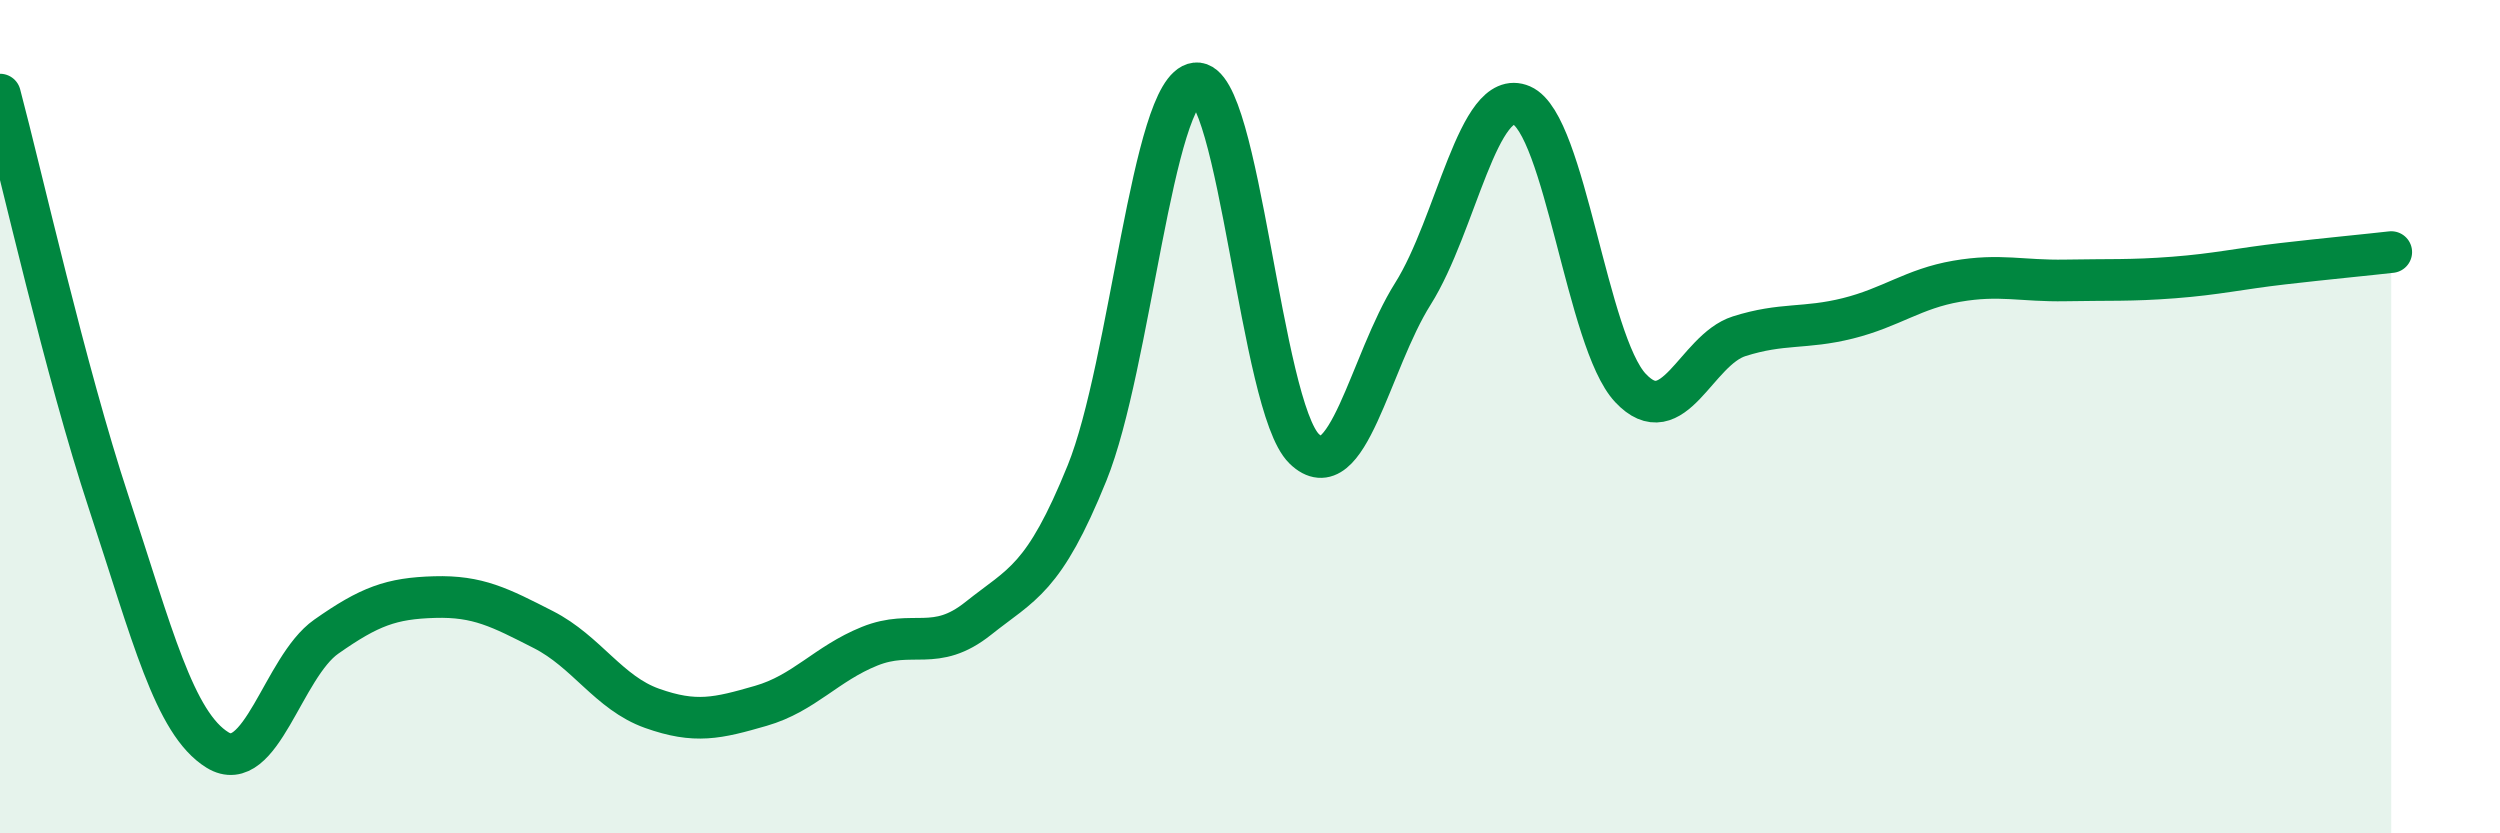
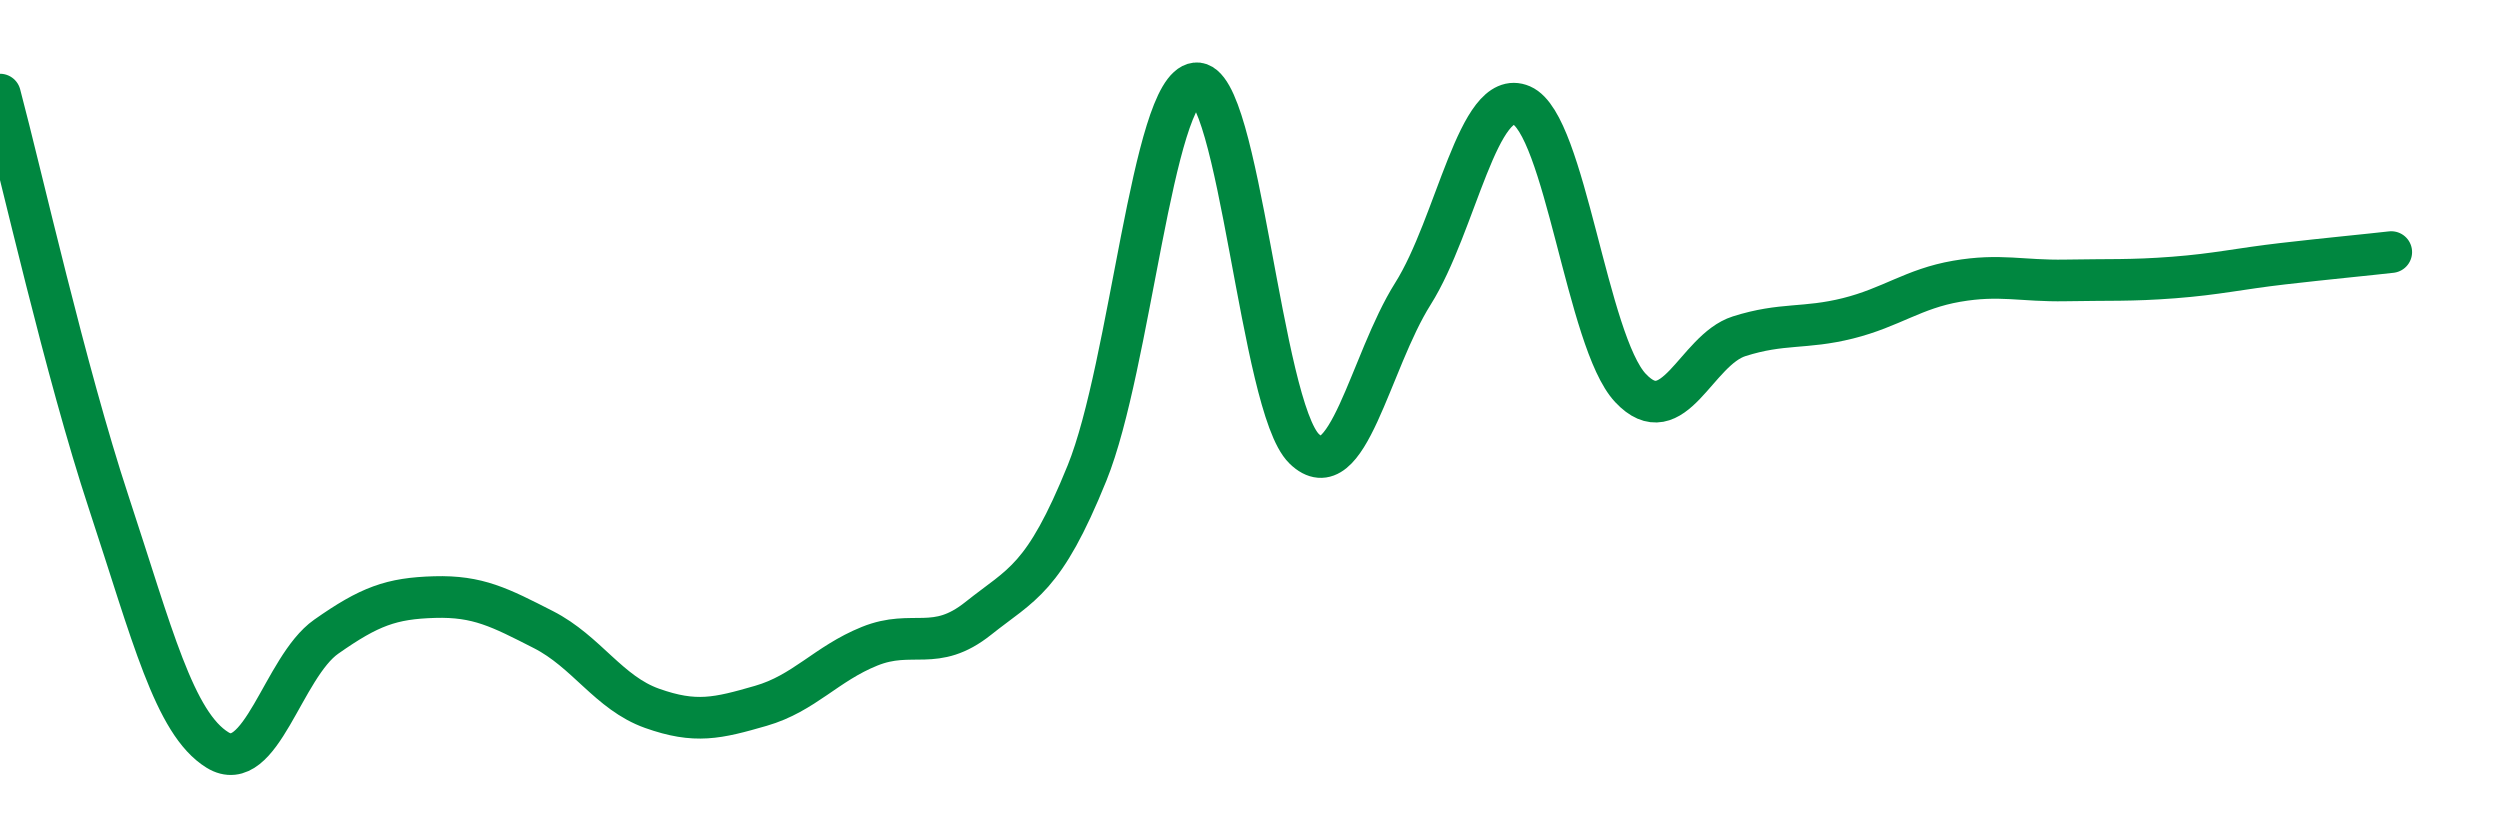
<svg xmlns="http://www.w3.org/2000/svg" width="60" height="20" viewBox="0 0 60 20">
-   <path d="M 0,2.27 C 0.52,4.23 1.57,8.91 2.61,12.06 C 3.65,15.21 4.18,17.36 5.22,18 C 6.26,18.64 6.79,16.01 7.83,15.28 C 8.87,14.55 9.39,14.36 10.43,14.33 C 11.47,14.3 12,14.58 13.04,15.11 C 14.08,15.64 14.61,16.63 15.65,17 C 16.69,17.37 17.22,17.24 18.26,16.94 C 19.3,16.64 19.83,15.93 20.87,15.51 C 21.91,15.09 22.44,15.67 23.48,14.84 C 24.52,14.01 25.05,13.92 26.09,11.35 C 27.13,8.78 27.66,2.12 28.7,2 C 29.74,1.88 30.26,9.76 31.3,10.77 C 32.34,11.78 32.87,8.7 33.91,7.05 C 34.95,5.4 35.48,2.08 36.52,2.53 C 37.56,2.98 38.09,8.2 39.13,9.31 C 40.17,10.42 40.7,8.4 41.74,8.07 C 42.78,7.74 43.31,7.9 44.35,7.64 C 45.39,7.38 45.92,6.93 46.96,6.75 C 48,6.57 48.53,6.75 49.57,6.73 C 50.61,6.71 51.13,6.74 52.17,6.66 C 53.21,6.58 53.74,6.45 54.78,6.33 C 55.82,6.21 56.87,6.11 57.39,6.05L57.39 20L0 20Z" fill="#008740" opacity="0.1" stroke-linecap="round" stroke-linejoin="round" />
  <path d="M 0,2.27 C 0.52,4.23 1.57,8.91 2.61,12.06 C 3.65,15.21 4.18,17.36 5.22,18 C 6.26,18.64 6.79,16.01 7.83,15.28 C 8.87,14.55 9.39,14.36 10.43,14.33 C 11.47,14.3 12,14.58 13.04,15.11 C 14.08,15.64 14.61,16.63 15.65,17 C 16.69,17.37 17.22,17.24 18.26,16.94 C 19.3,16.64 19.83,15.93 20.87,15.51 C 21.91,15.09 22.44,15.67 23.48,14.84 C 24.52,14.01 25.05,13.92 26.09,11.35 C 27.13,8.78 27.66,2.12 28.7,2 C 29.74,1.88 30.26,9.76 31.3,10.77 C 32.34,11.78 32.87,8.7 33.91,7.05 C 34.95,5.4 35.48,2.08 36.52,2.53 C 37.56,2.98 38.09,8.2 39.13,9.31 C 40.17,10.42 40.7,8.4 41.74,8.07 C 42.78,7.74 43.31,7.9 44.35,7.64 C 45.39,7.38 45.92,6.93 46.96,6.75 C 48,6.57 48.53,6.75 49.57,6.73 C 50.61,6.71 51.13,6.74 52.17,6.66 C 53.21,6.58 53.74,6.45 54.78,6.33 C 55.82,6.21 56.87,6.11 57.39,6.05" stroke="#008740" stroke-width="1" fill="none" stroke-linecap="round" stroke-linejoin="round" />
</svg>